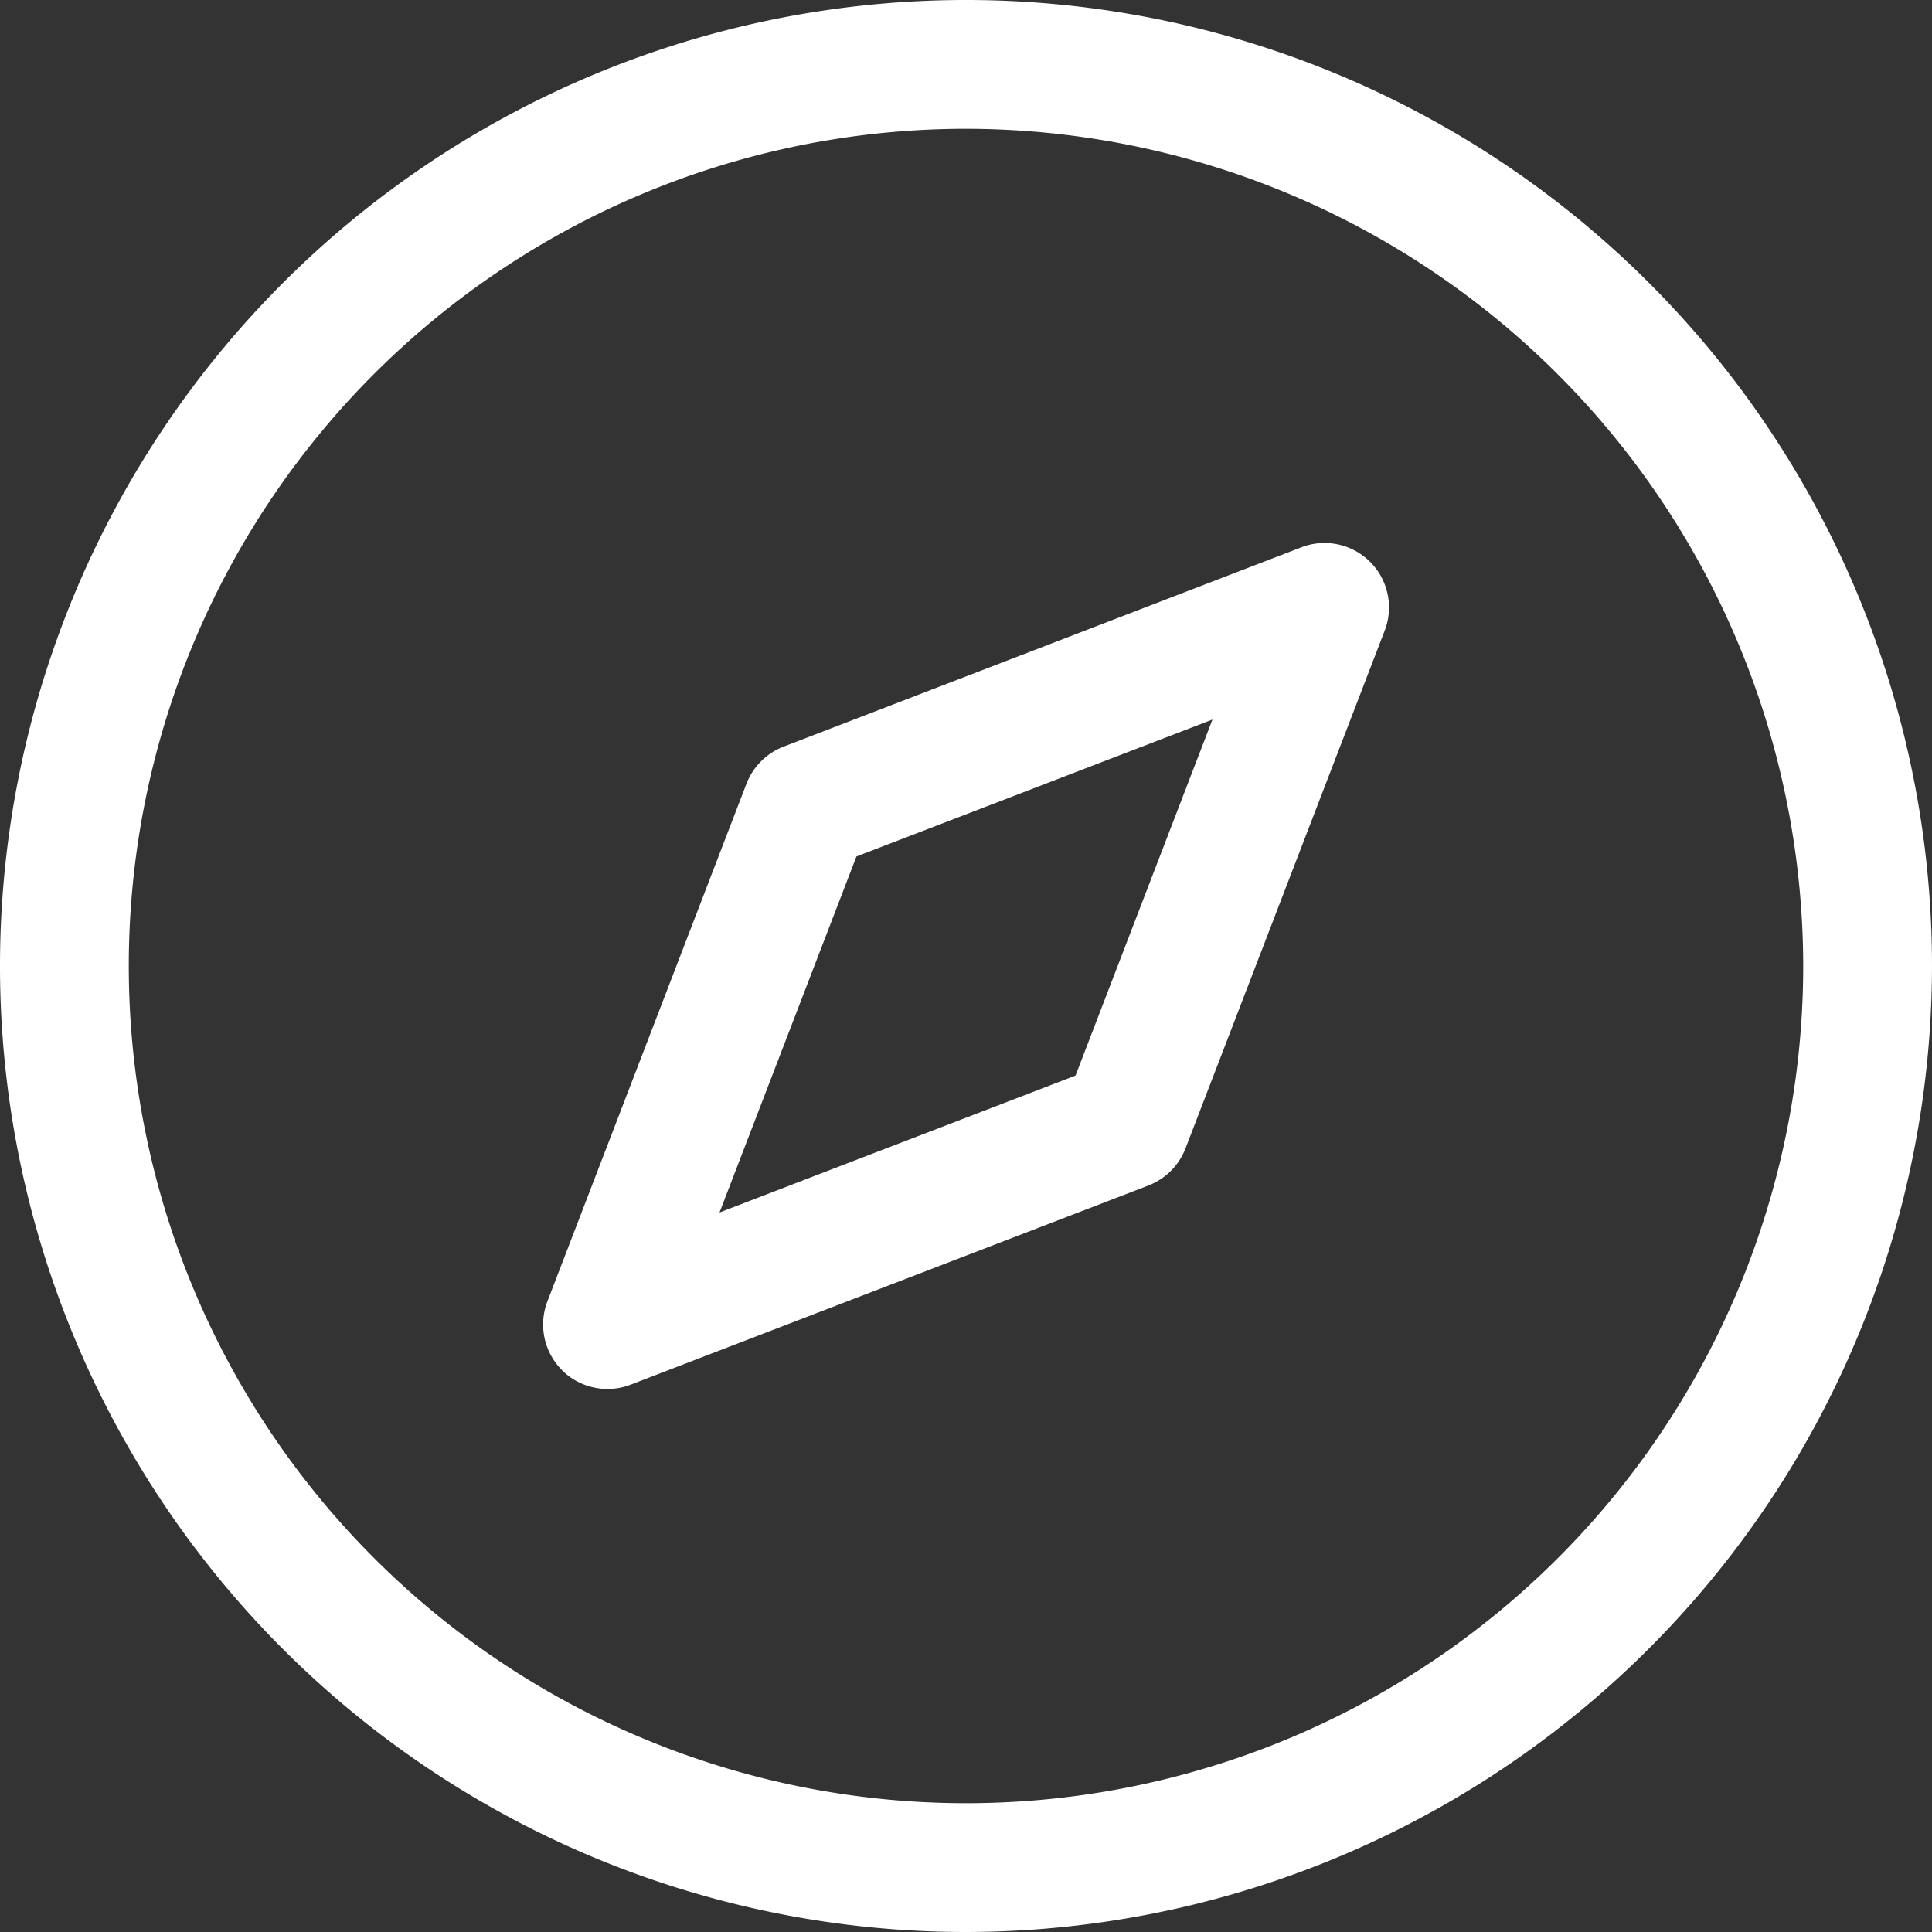
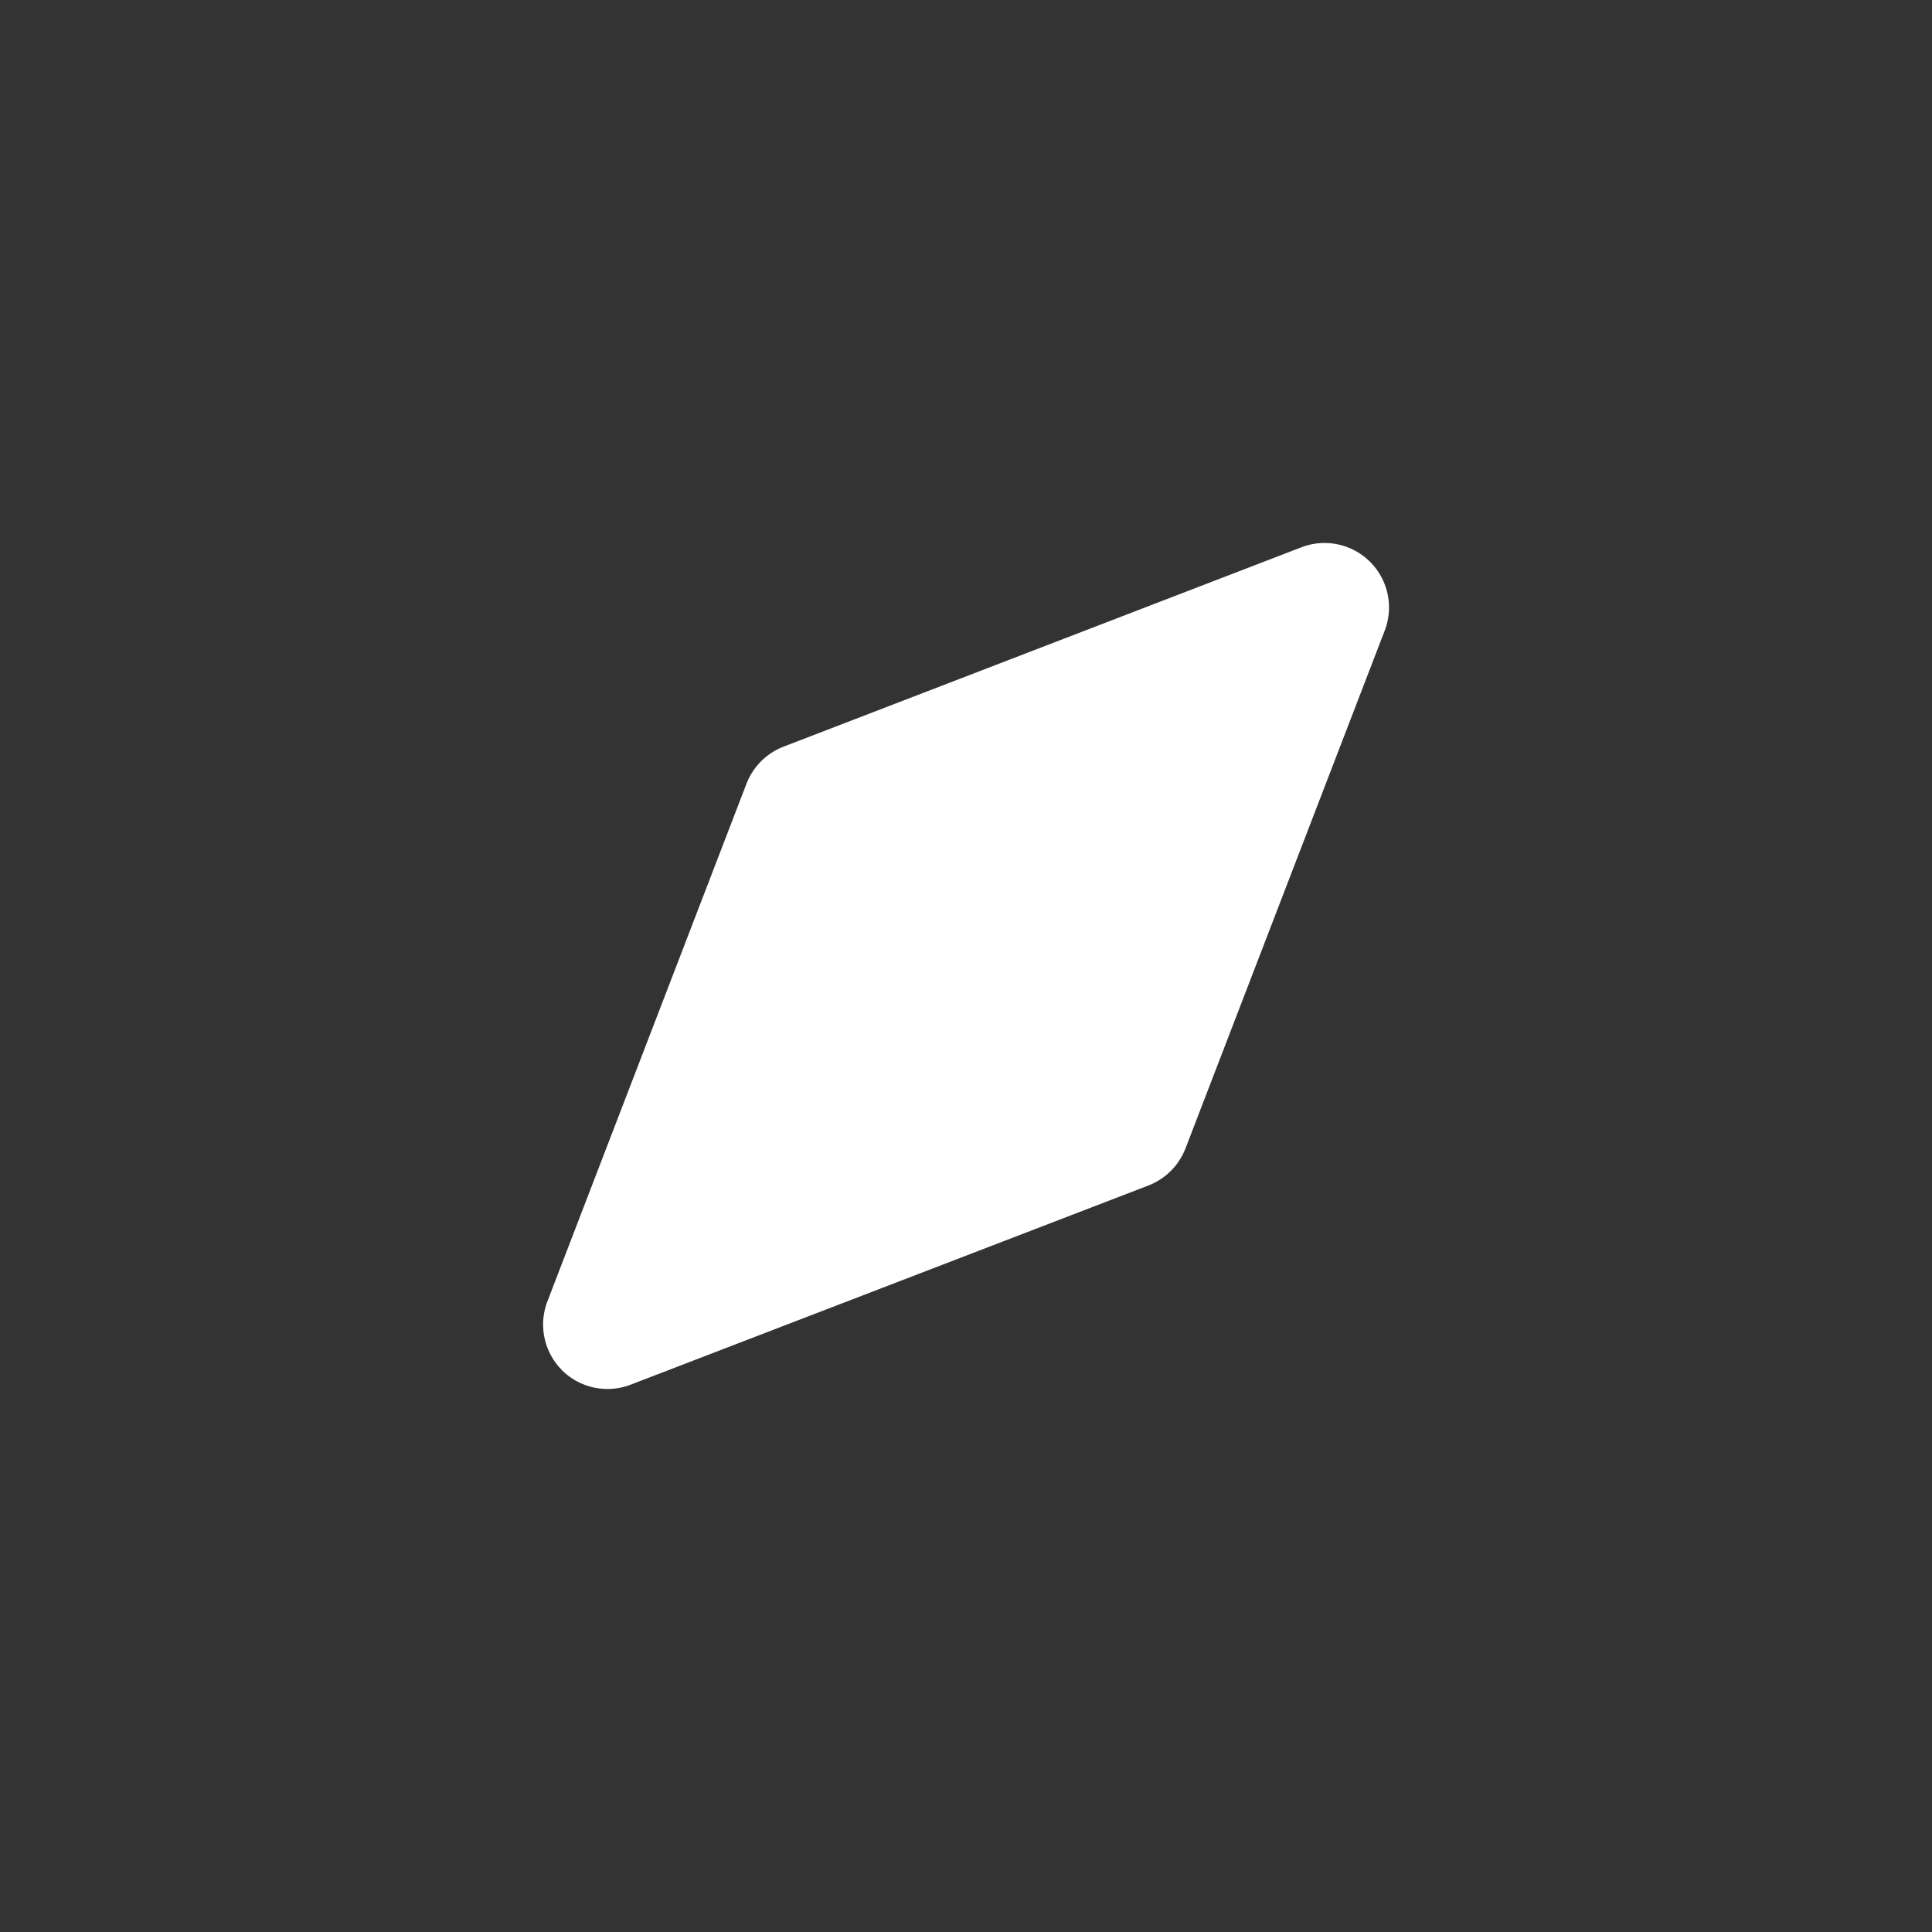
<svg xmlns="http://www.w3.org/2000/svg" id="picto-mode-emploi" width="68" height="68" viewBox="0 0 68 68">
  <rect x="0" y="0" width="68" height="68" fill="#333333" stroke="none" />
  <g id="Groupe_306" data-name="Groupe 306" transform="translate(19.112 19.113)">
-     <path id="Tracé_3051" data-name="Tracé 3051" d="M10.1,38.543a2.273,2.273,0,0,1-.515-2.416L16.595,17.9a2.281,2.281,0,0,1,1.3-1.3L36.127,9.581a2.269,2.269,0,0,1,2.931,2.931L32.044,30.743a2.281,2.281,0,0,1-1.3,1.3L12.512,39.057a2.273,2.273,0,0,1-2.416-.515ZM20.464,20.464l-4.819,12.53,12.53-4.819,4.819-12.53Z" transform="translate(-9.432 -9.432)" fill="#fff" />
+     <path id="Tracé_3051" data-name="Tracé 3051" d="M10.1,38.543a2.273,2.273,0,0,1-.515-2.416L16.595,17.9a2.281,2.281,0,0,1,1.3-1.3L36.127,9.581a2.269,2.269,0,0,1,2.931,2.931L32.044,30.743a2.281,2.281,0,0,1-1.3,1.3L12.512,39.057a2.273,2.273,0,0,1-2.416-.515ZM20.464,20.464Z" transform="translate(-9.432 -9.432)" fill="#fff" />
  </g>
  <g id="Groupe_307" data-name="Groupe 307" transform="translate(0 0)">
-     <path id="Tracé_3052" data-name="Tracé 3052" d="M35,69A34,34,0,1,1,69,35,34.039,34.039,0,0,1,35,69ZM35,5.533A29.467,29.467,0,1,0,64.467,35,29.5,29.5,0,0,0,35,5.533Z" transform="translate(-1 -1)" fill="#fff" />
-   </g>
+     </g>
</svg>